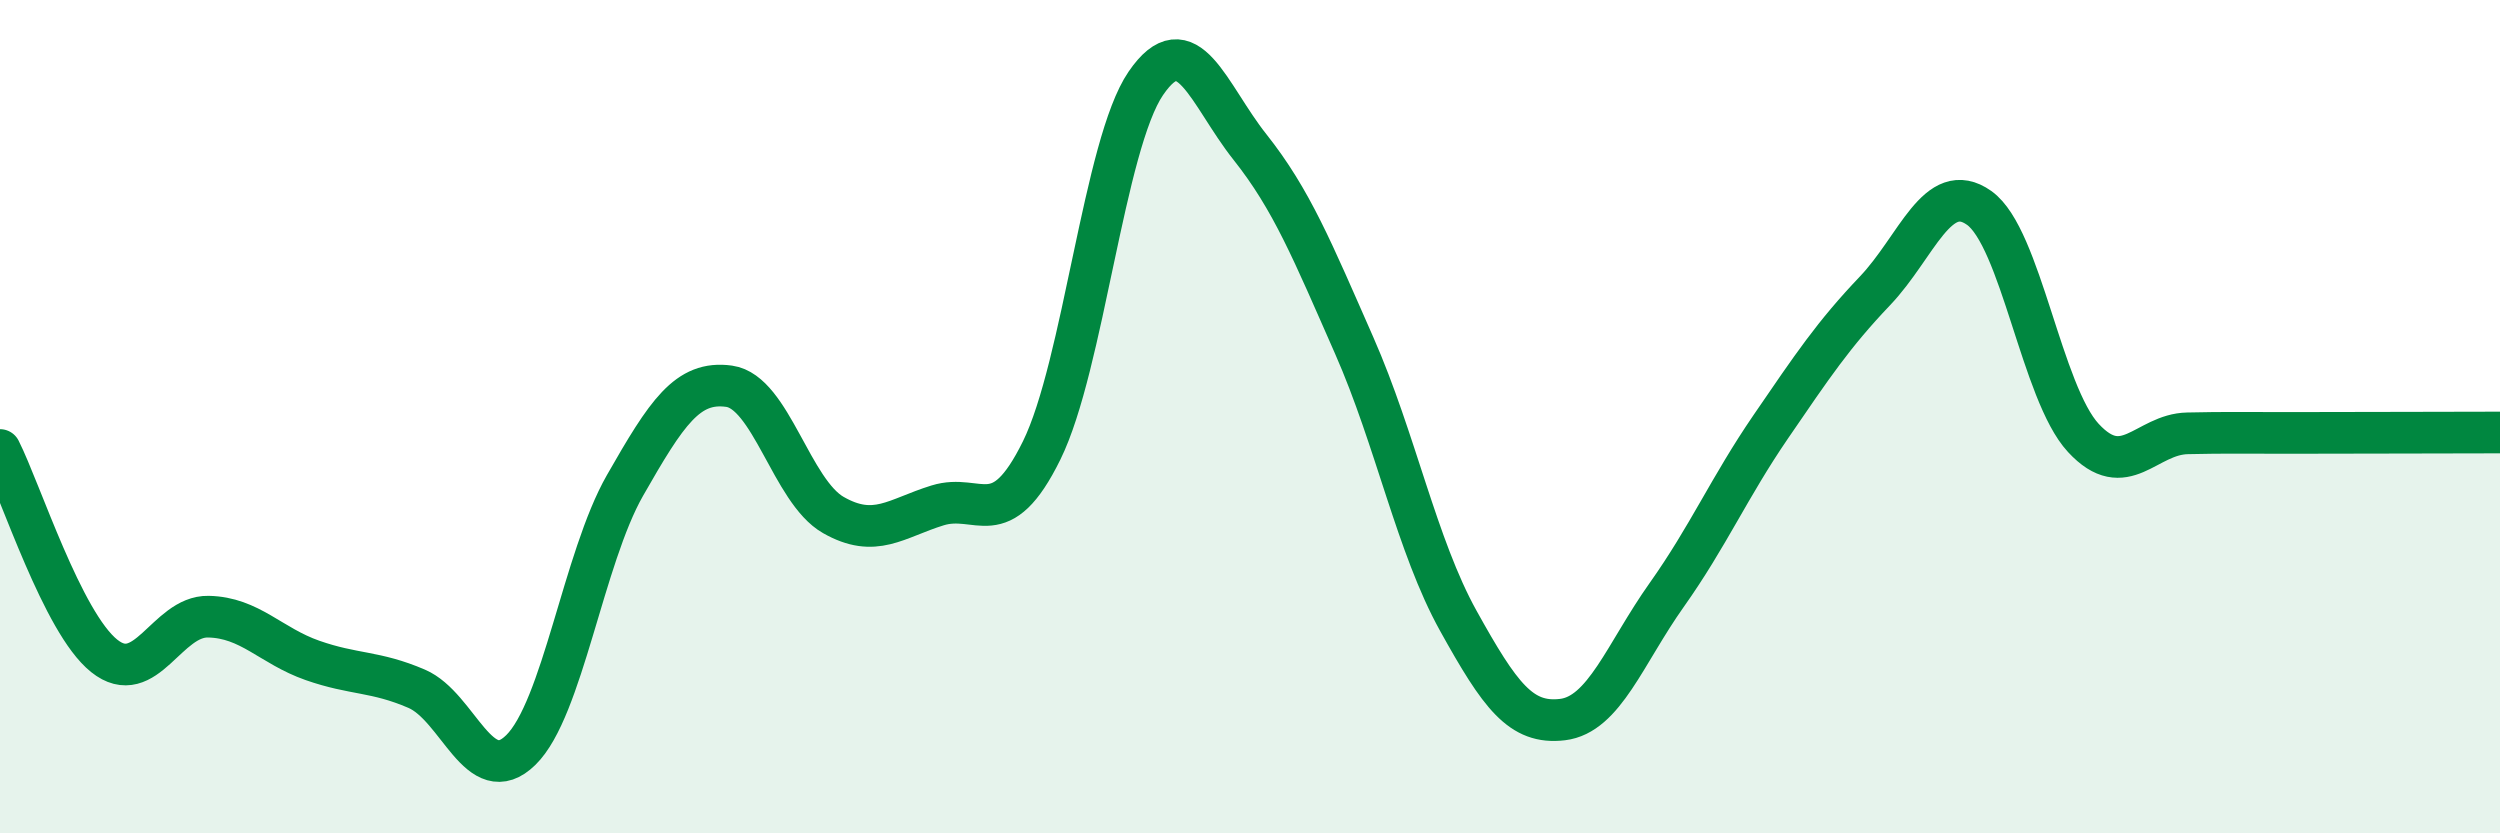
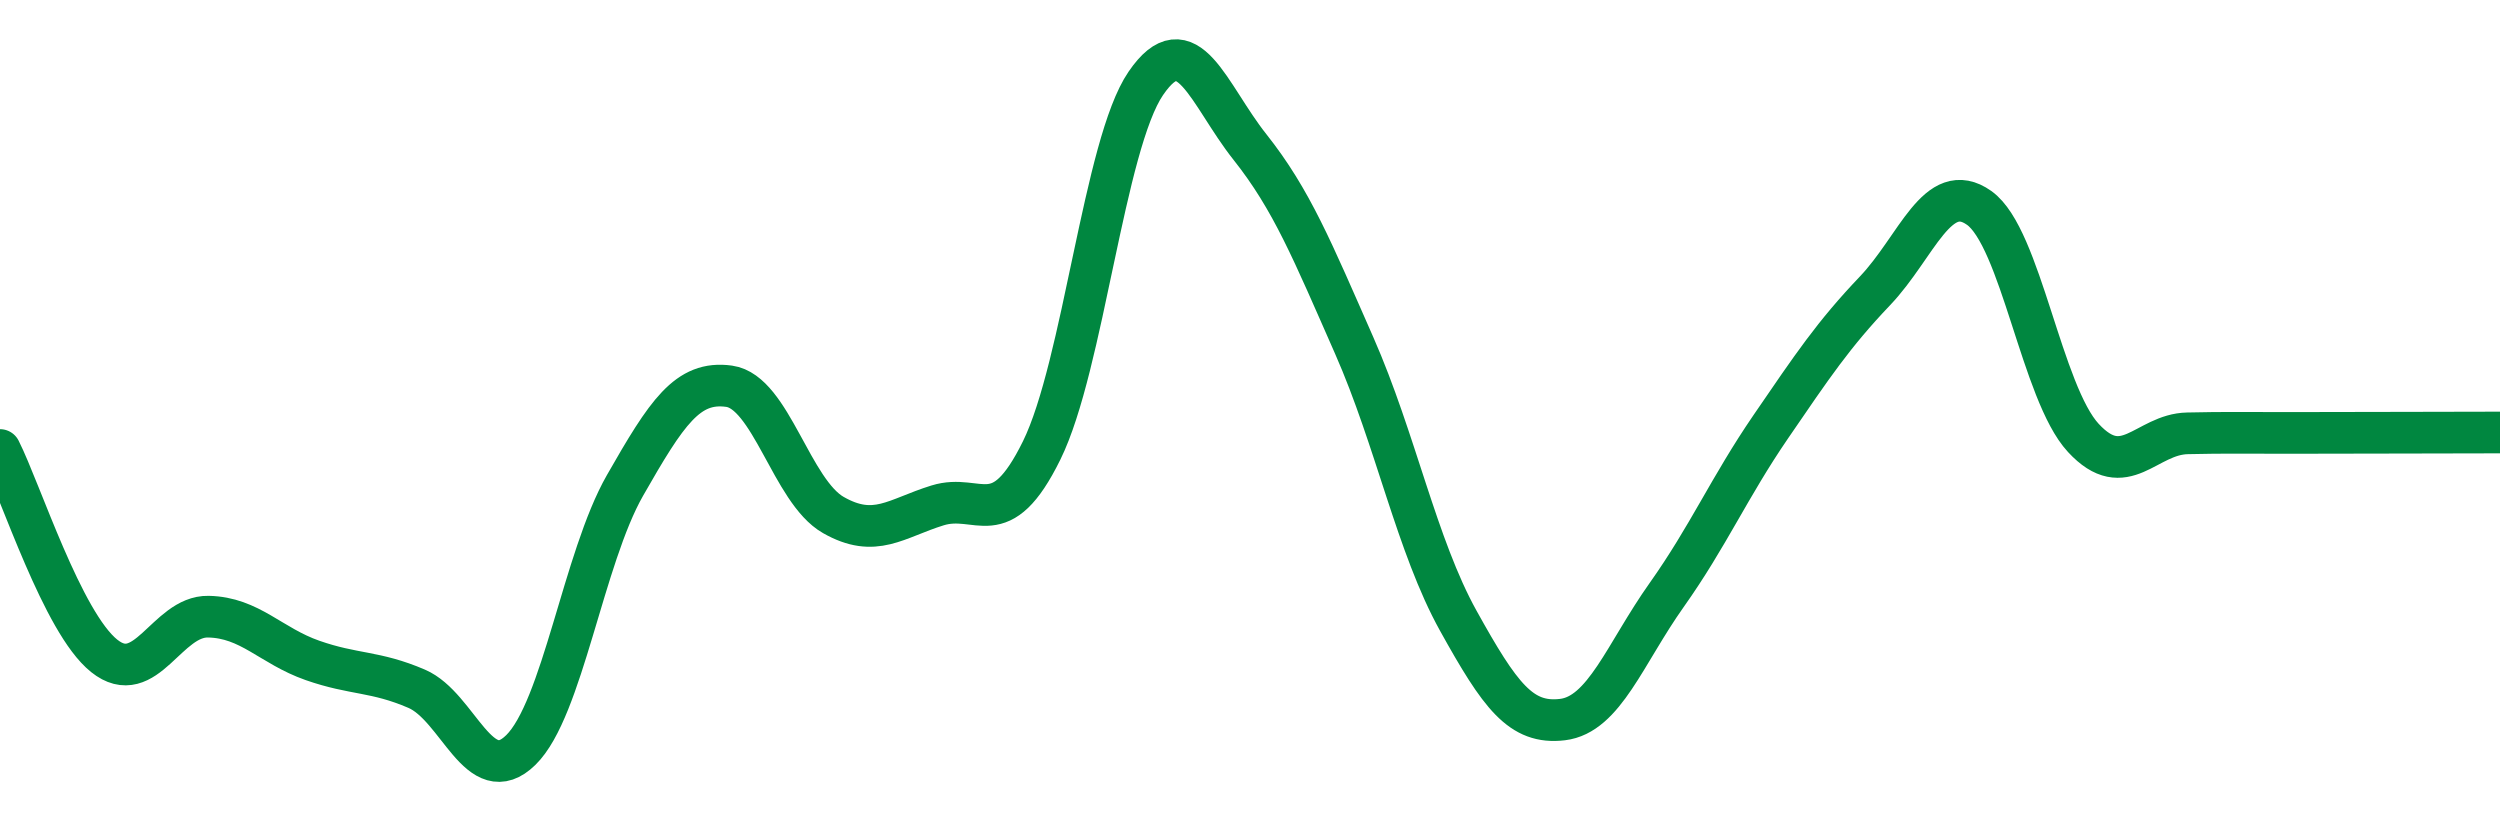
<svg xmlns="http://www.w3.org/2000/svg" width="60" height="20" viewBox="0 0 60 20">
-   <path d="M 0,10.8 C 0.5,11.79 1.5,14.94 2.5,15.74 C 3.5,16.54 4,14.78 5,14.8 C 6,14.82 6.5,15.5 7.5,15.85 C 8.5,16.2 9,16.1 10,16.53 C 11,16.96 11.5,18.98 12.5,18 C 13.5,17.02 14,13.4 15,11.65 C 16,9.9 16.5,9.13 17.5,9.27 C 18.5,9.41 19,11.79 20,12.36 C 21,12.93 21.5,12.44 22.5,12.13 C 23.5,11.82 24,12.84 25,10.81 C 26,8.78 26.5,3.46 27.5,2 C 28.5,0.54 29,2.27 30,3.53 C 31,4.79 31.5,6.02 32.5,8.29 C 33.5,10.56 34,13.1 35,14.9 C 36,16.7 36.5,17.39 37.5,17.27 C 38.5,17.15 39,15.69 40,14.28 C 41,12.87 41.5,11.7 42.5,10.24 C 43.5,8.78 44,8.03 45,6.98 C 46,5.93 46.5,4.28 47.5,4.99 C 48.5,5.7 49,9.43 50,10.51 C 51,11.59 51.5,10.42 52.5,10.4 C 53.5,10.38 53.5,10.39 55,10.39 C 56.5,10.39 59,10.38 60,10.38L60 20L0 20Z" fill="#008740" opacity="0.1" stroke-linecap="round" stroke-linejoin="round" />
  <path d="M 0,10.8 C 0.5,11.79 1.5,14.94 2.5,15.74 C 3.5,16.54 4,14.78 5,14.8 C 6,14.82 6.5,15.5 7.5,15.85 C 8.5,16.2 9,16.1 10,16.53 C 11,16.96 11.5,18.98 12.5,18 C 13.5,17.02 14,13.4 15,11.65 C 16,9.9 16.5,9.13 17.5,9.27 C 18.5,9.41 19,11.79 20,12.36 C 21,12.93 21.5,12.44 22.5,12.13 C 23.5,11.82 24,12.84 25,10.81 C 26,8.78 26.5,3.46 27.5,2 C 28.5,0.54 29,2.27 30,3.53 C 31,4.79 31.5,6.02 32.5,8.29 C 33.5,10.56 34,13.1 35,14.9 C 36,16.7 36.5,17.39 37.5,17.27 C 38.5,17.15 39,15.69 40,14.28 C 41,12.87 41.5,11.7 42.5,10.24 C 43.5,8.78 44,8.03 45,6.98 C 46,5.93 46.5,4.28 47.5,4.99 C 48.5,5.7 49,9.43 50,10.51 C 51,11.59 51.5,10.42 52.5,10.4 C 53.5,10.38 53.5,10.39 55,10.39 C 56.5,10.39 59,10.38 60,10.38" stroke="#008740" stroke-width="1" fill="none" stroke-linecap="round" stroke-linejoin="round" />
</svg>